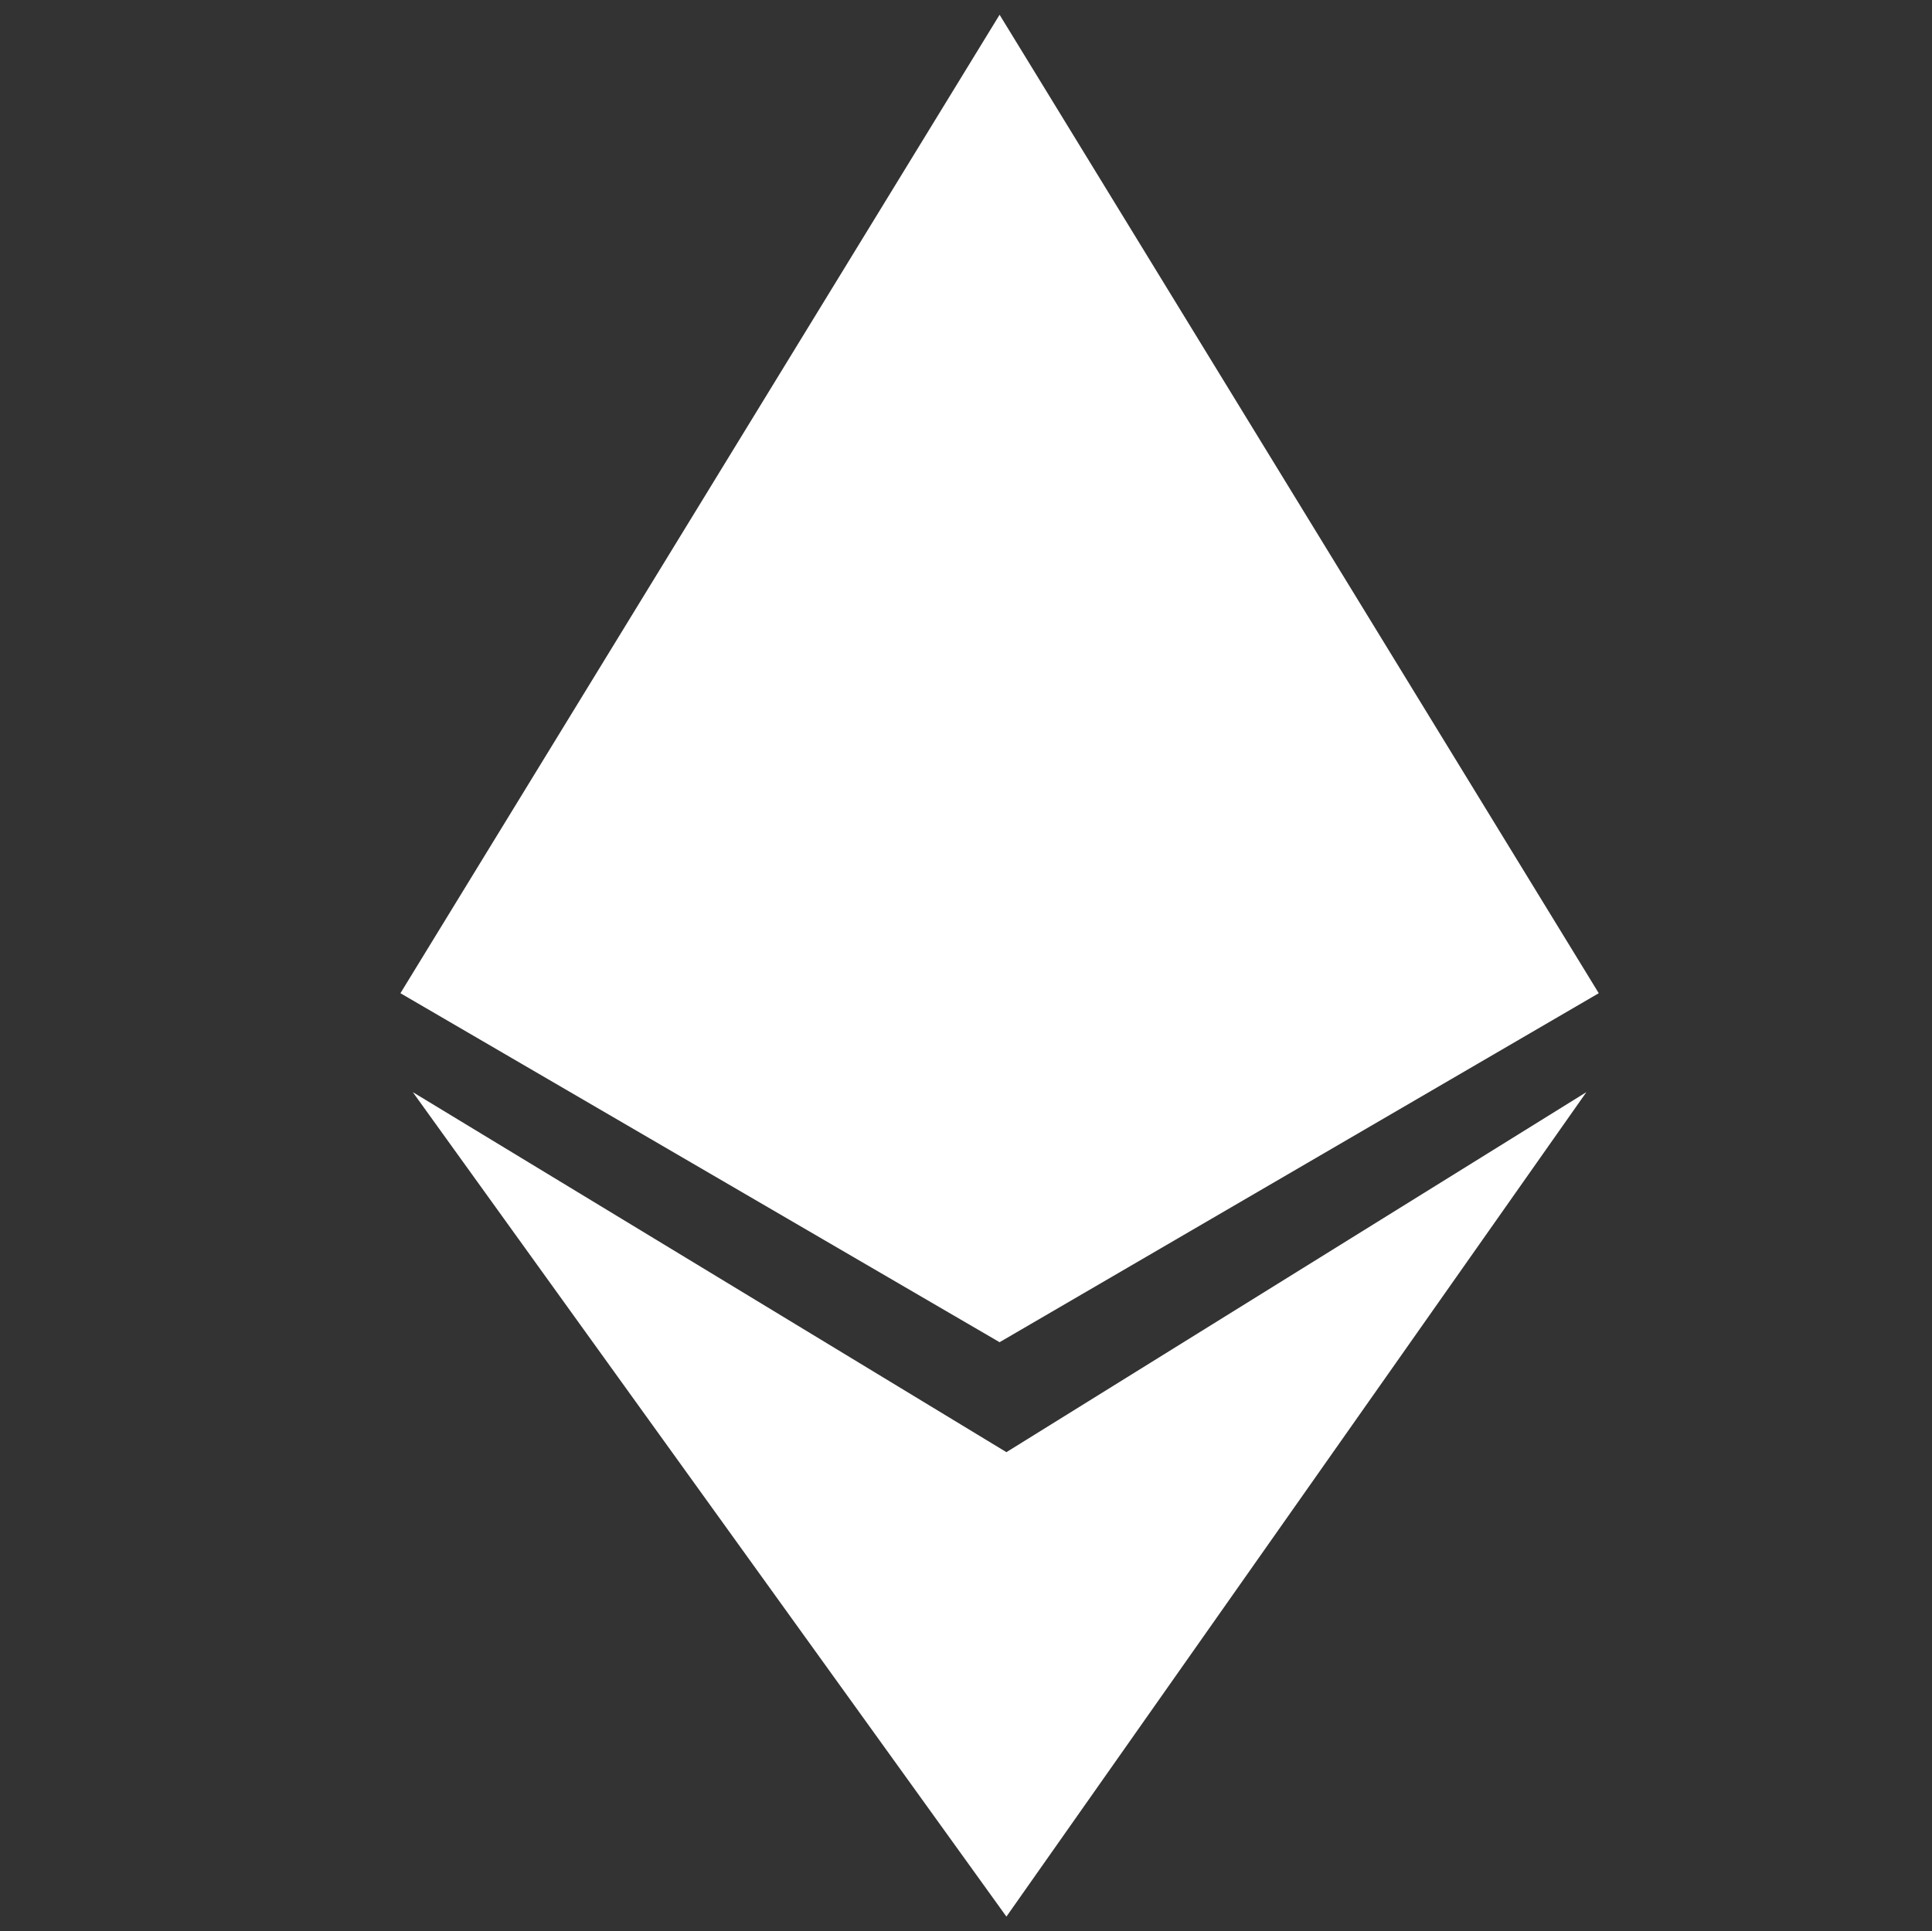
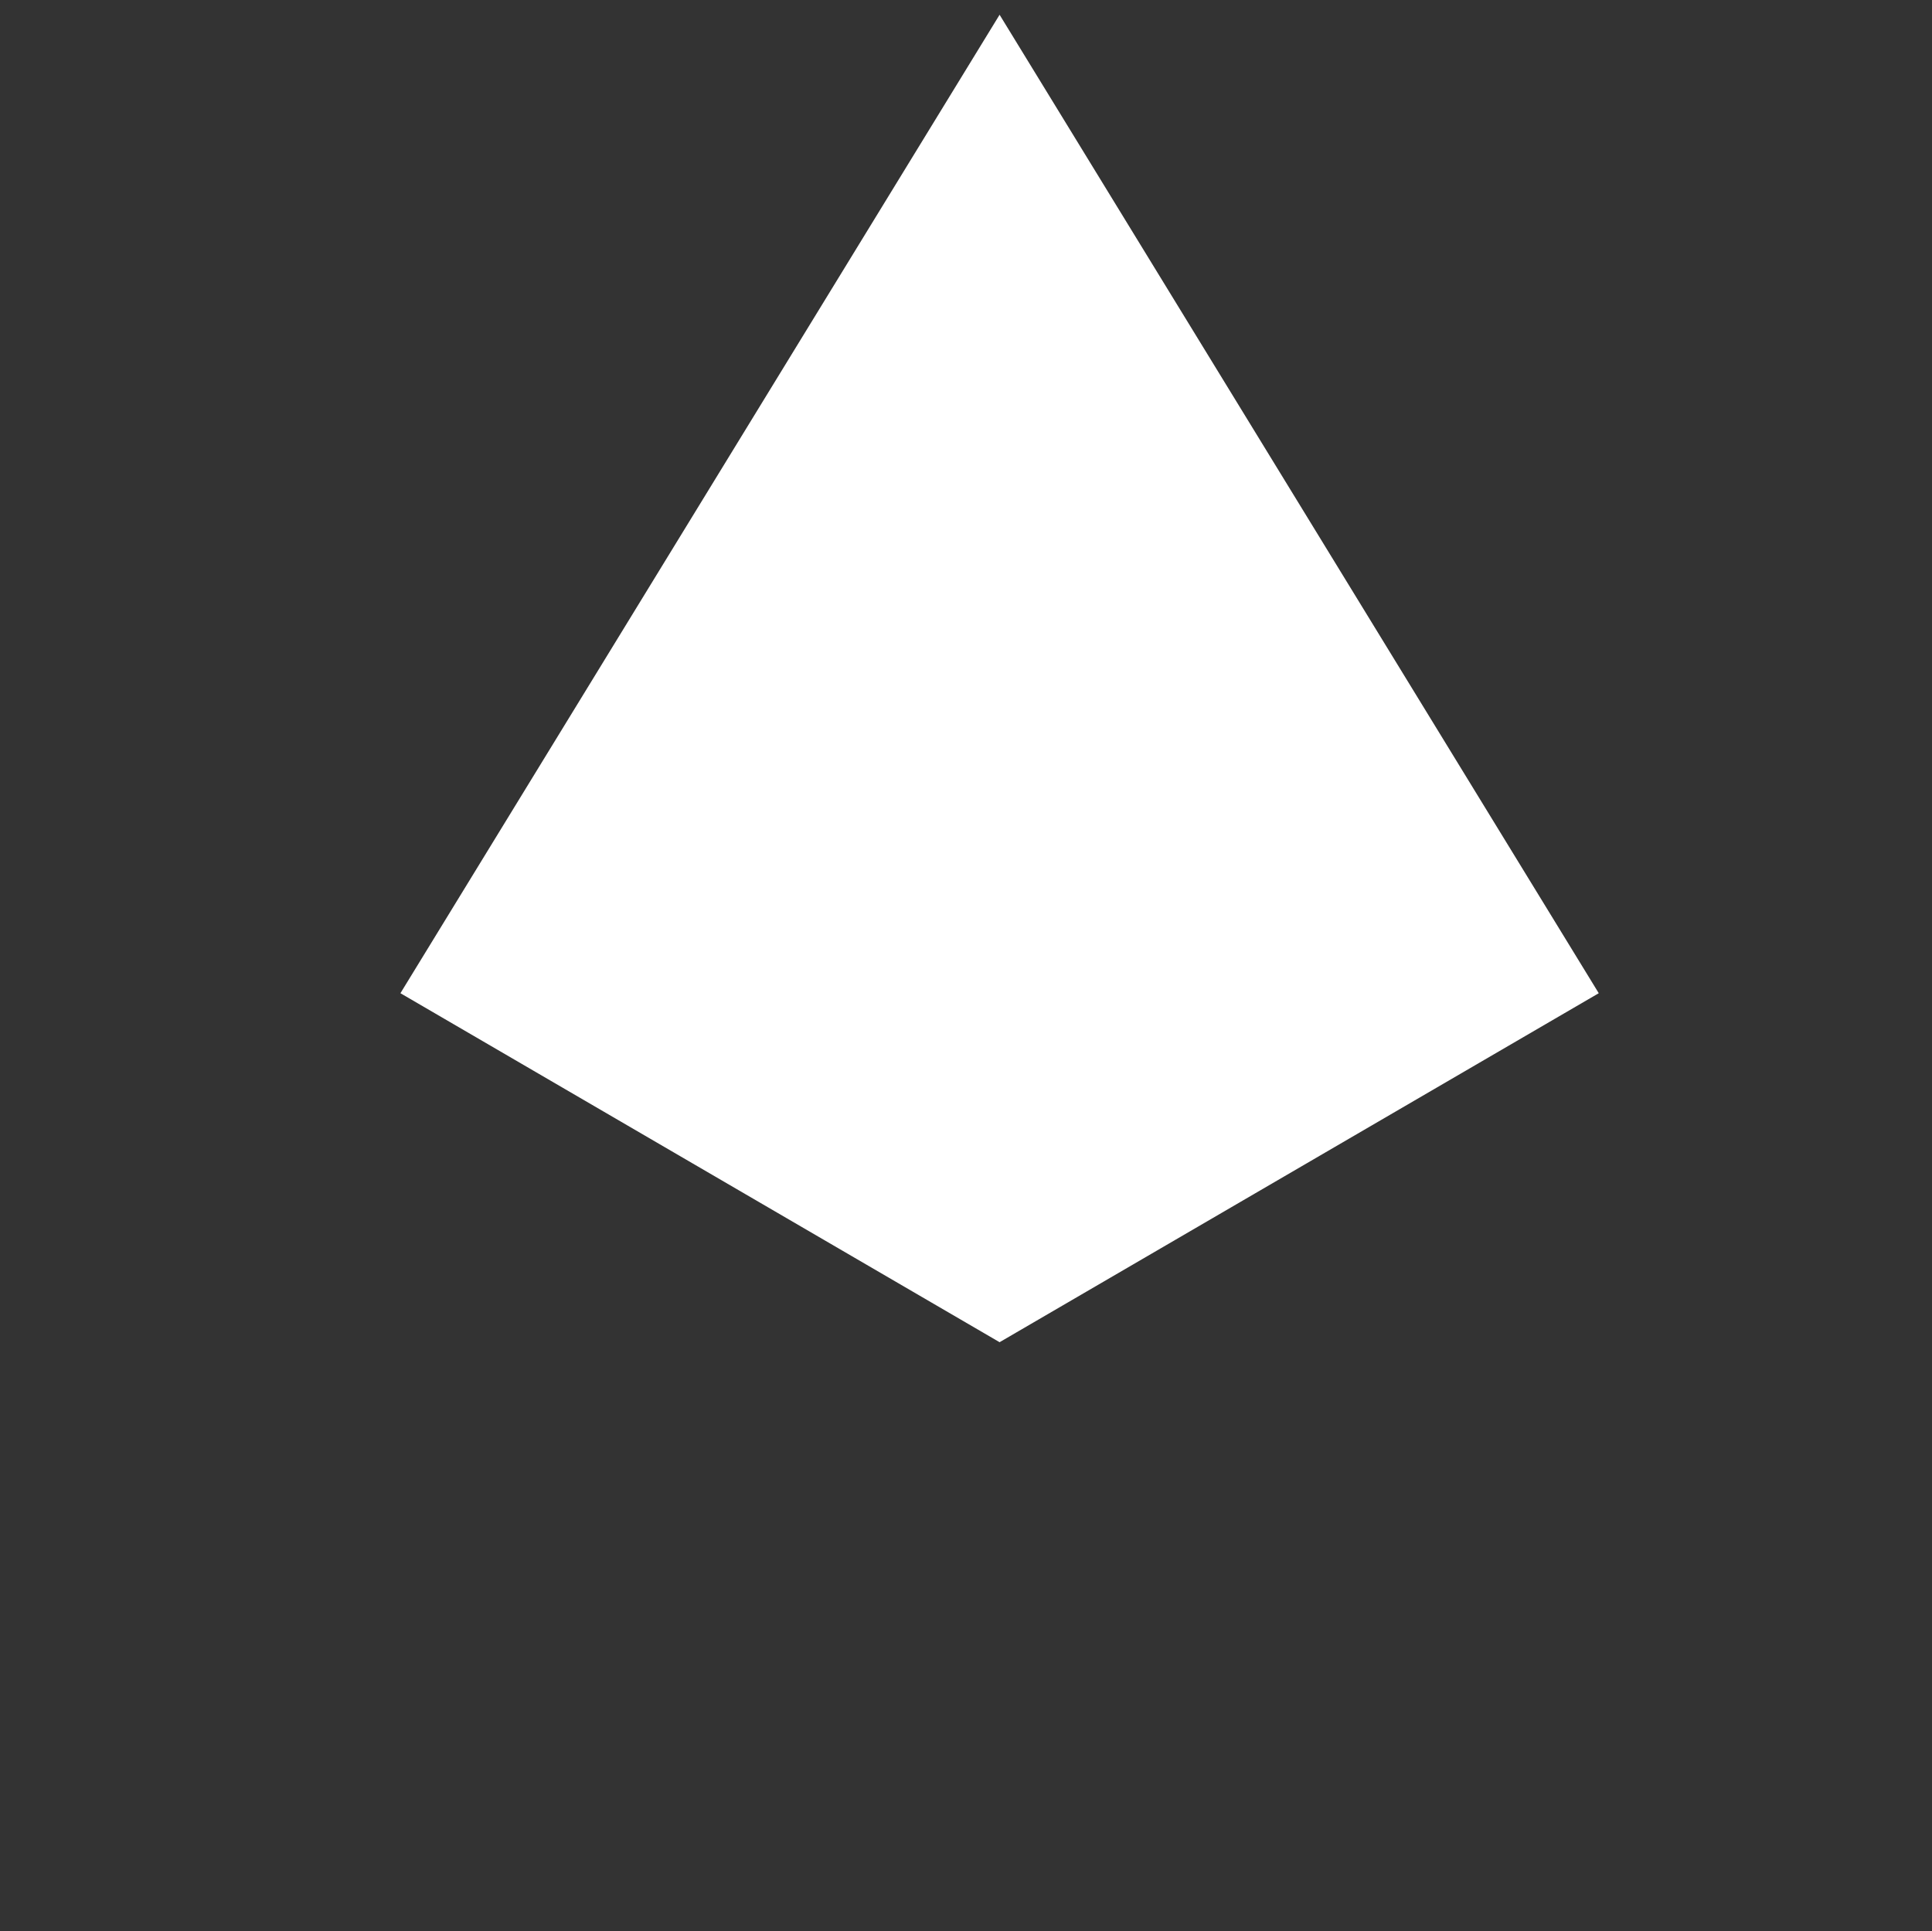
<svg xmlns="http://www.w3.org/2000/svg" id="Layer_1" data-name="Layer 1" viewBox="0 0 509.31 509.2">
  <rect x="0" y="0" width="509.31" height="509.2" fill="#333333" stroke="none" />
  <defs>
    <style>
      .cls-1 {
        fill: #fff;
        stroke-width: 0px;
      }
    </style>
  </defs>
  <g id="Ethereum">
    <polygon class="cls-1" points="105.56 261.86 263.51 3.89 421.46 261.86 263.51 353.87 105.56 261.86" />
-     <polygon class="cls-1" points="265.31 382.86 418.2 287.94 265.31 505.31 108.82 287.94 265.31 382.86" />
  </g>
</svg>